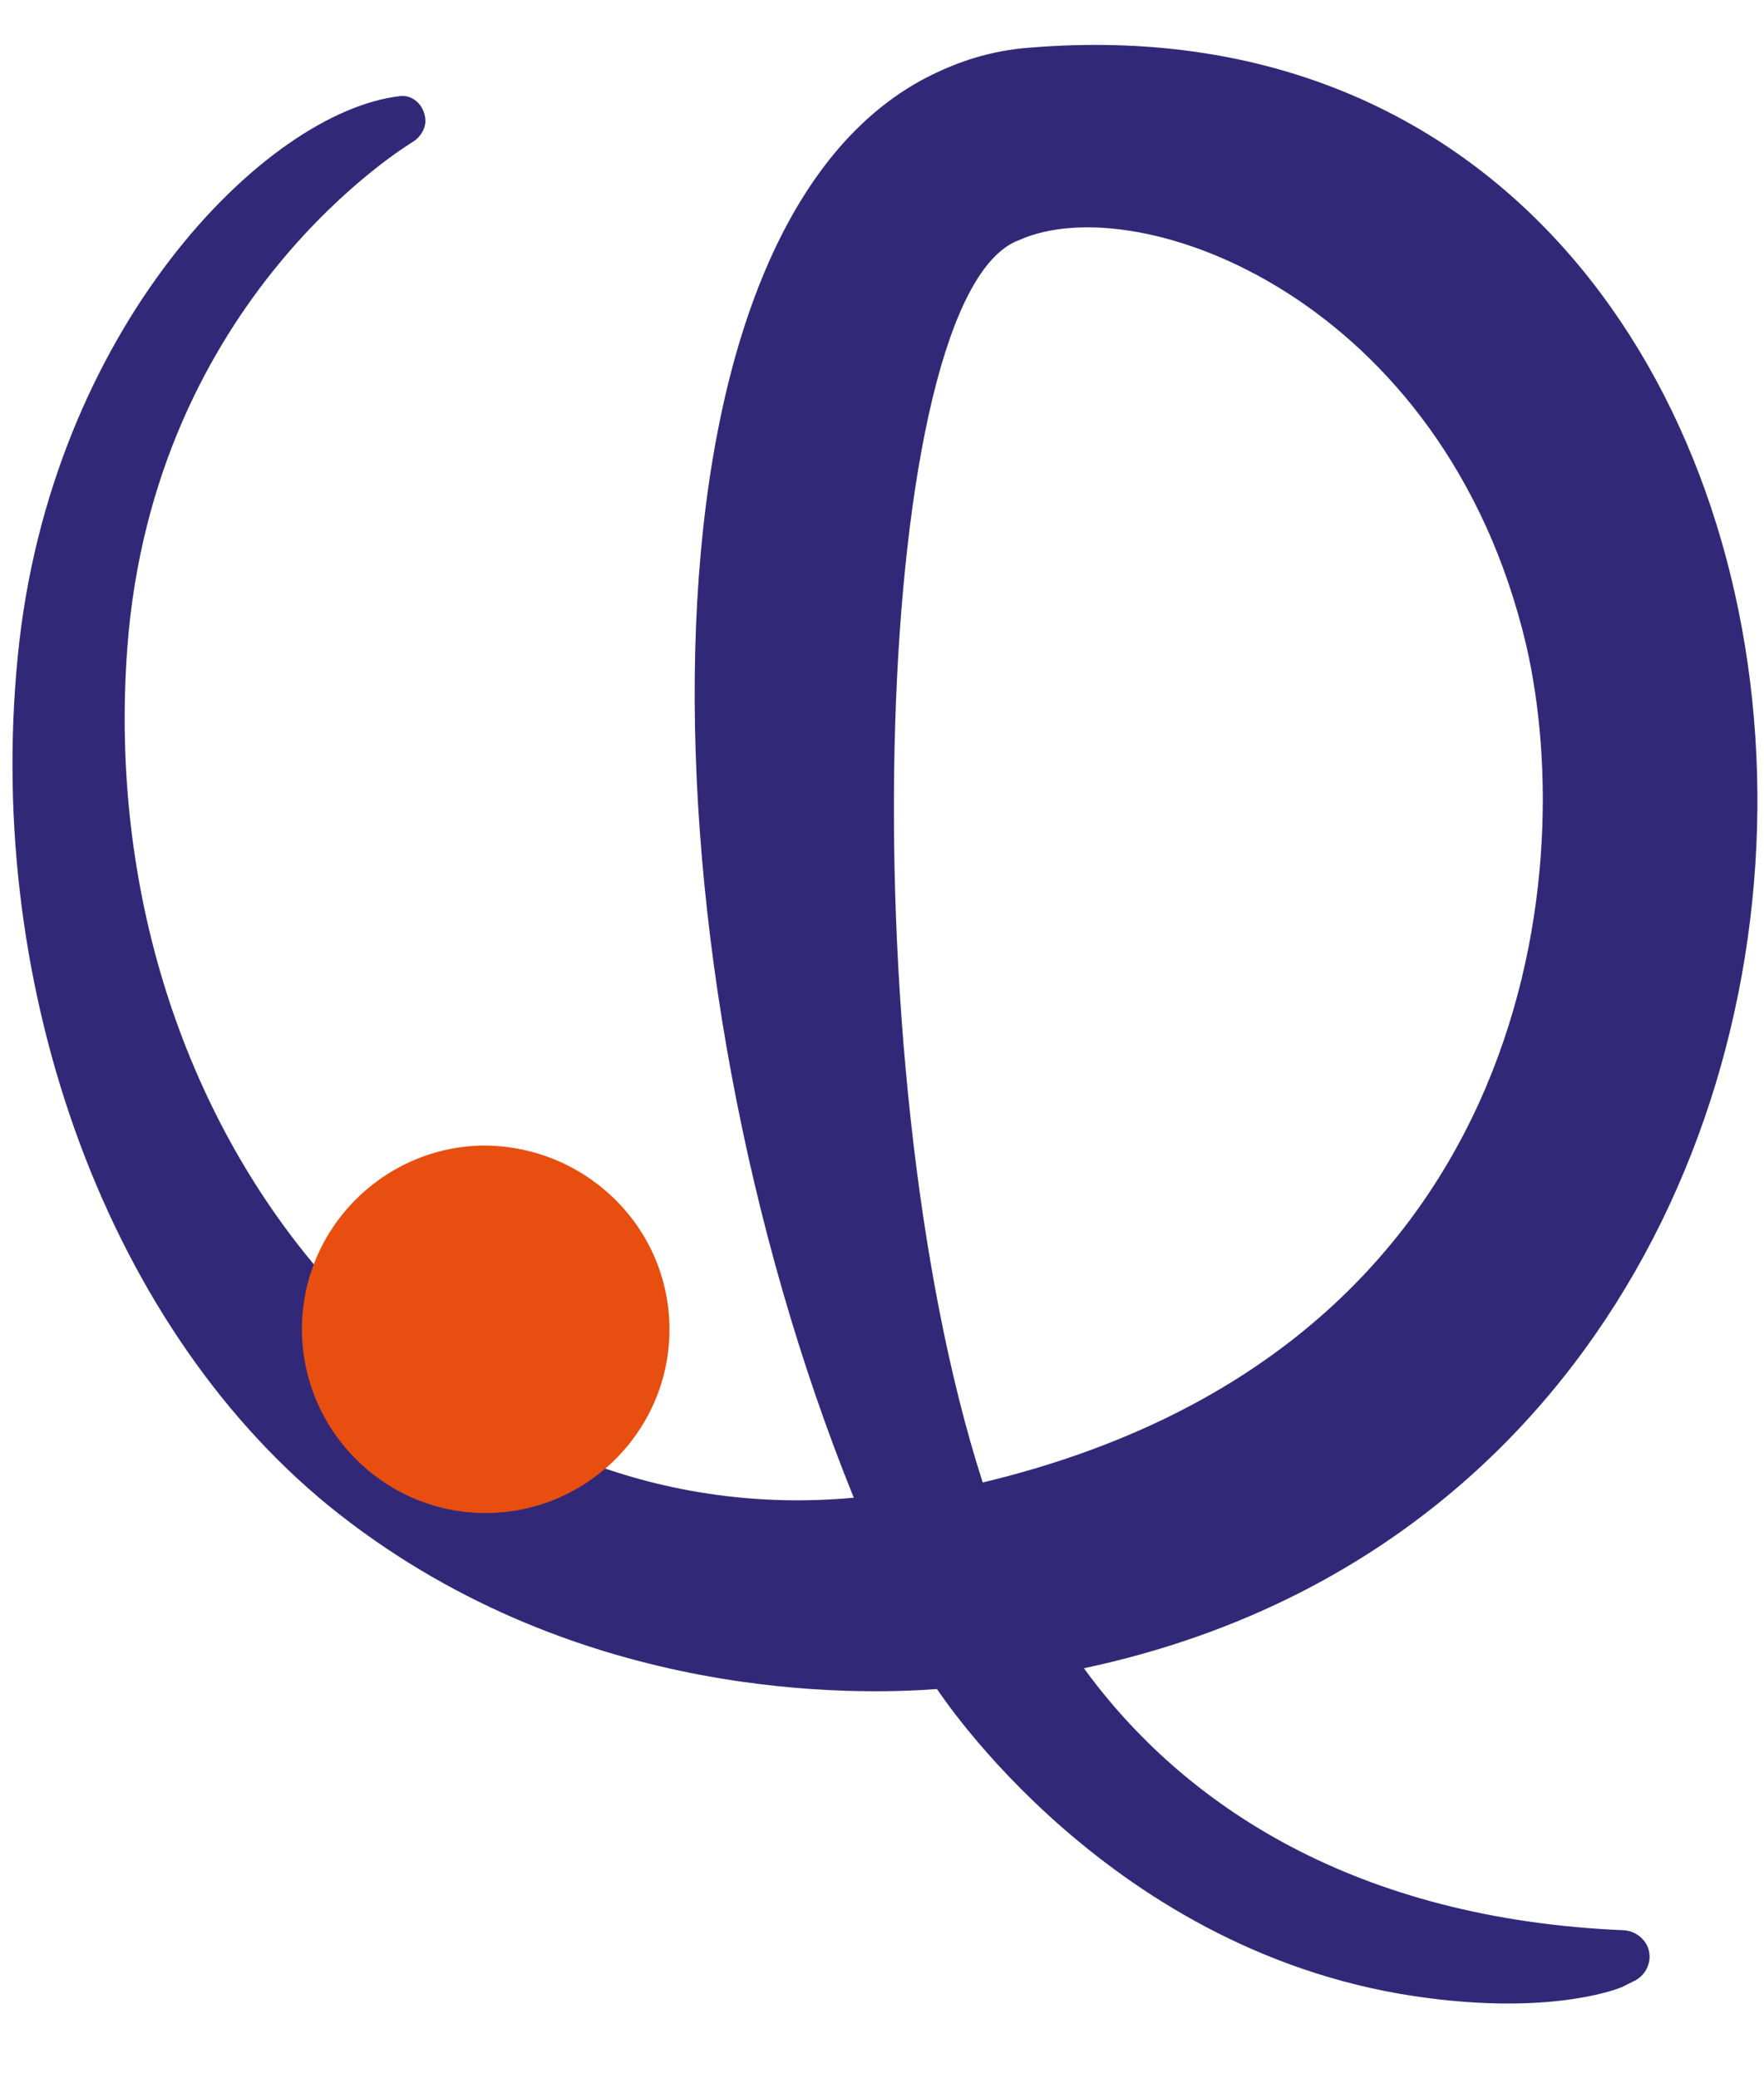
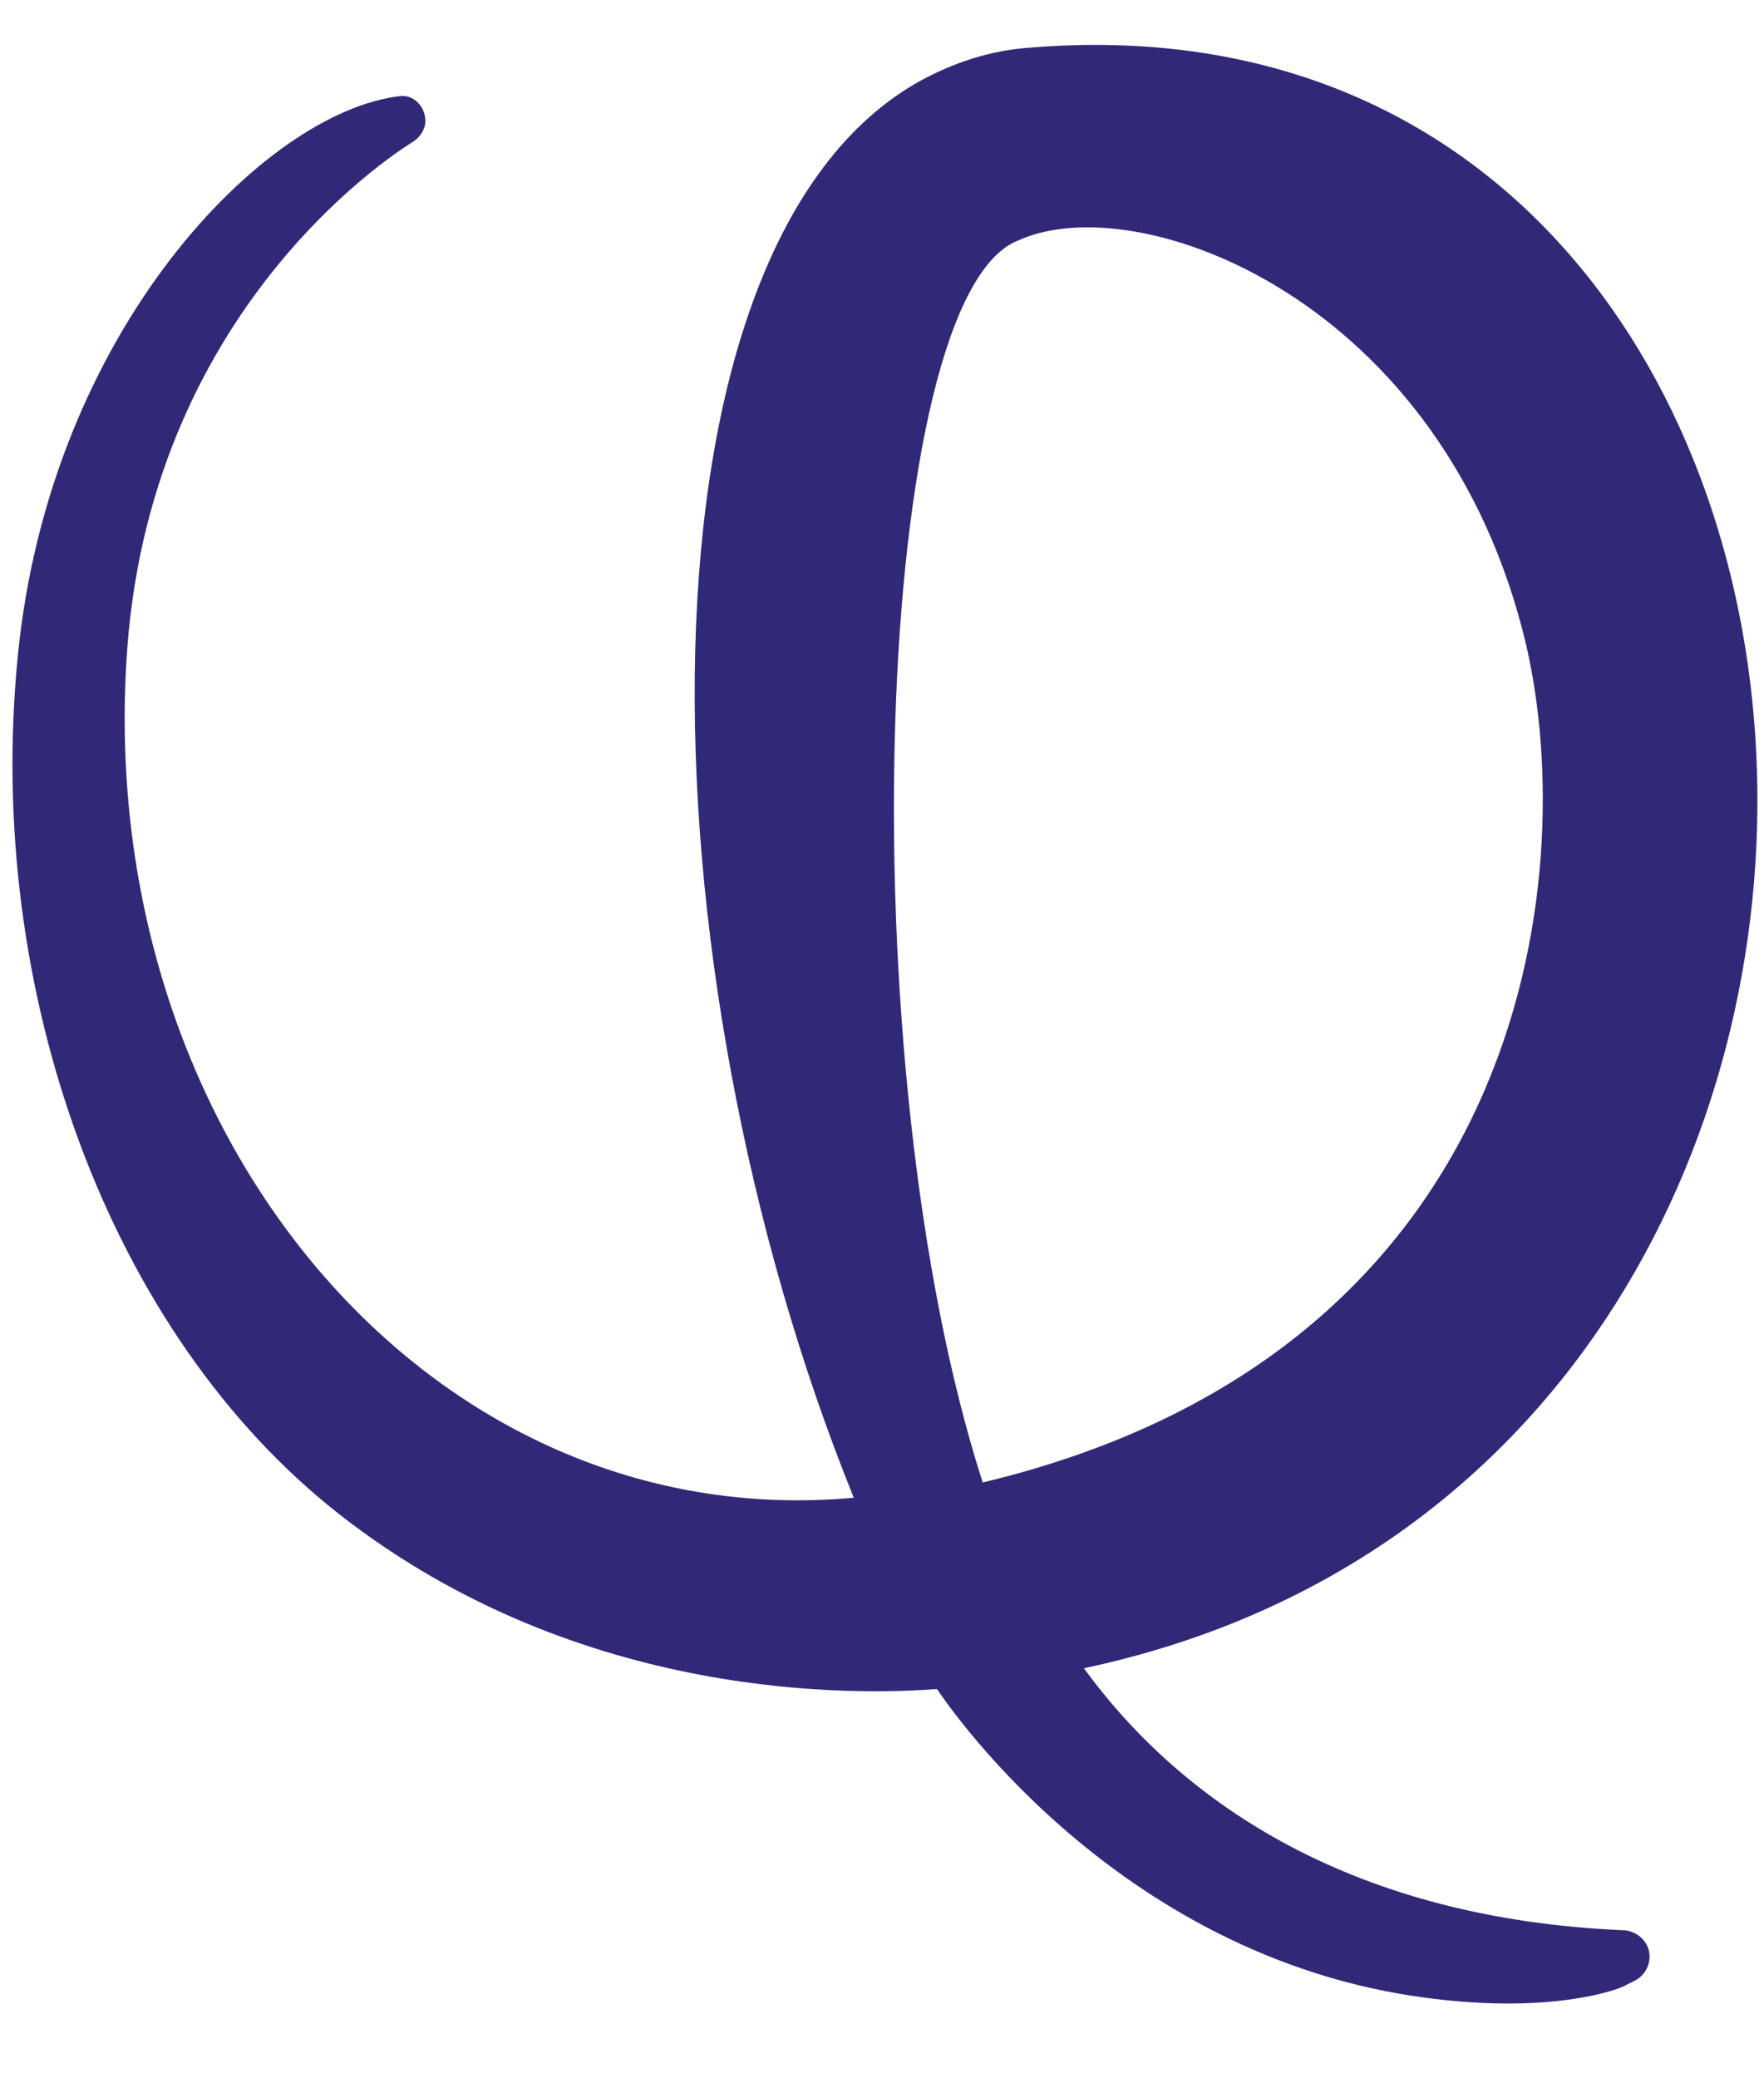
<svg xmlns="http://www.w3.org/2000/svg" xmlns:ns1="http://sodipodi.sourceforge.net/DTD/sodipodi-0.dtd" xmlns:ns2="http://www.inkscape.org/namespaces/inkscape" xmlns:xlink="http://www.w3.org/1999/xlink" version="1.1" id="Camada_1" x="0px" y="0px" viewBox="0 0 127.236 149.896" xml:space="preserve" ns1:docname="Logo2.svg" width="127.236" height="149.896" ns2:version="1.0.1 (3bc2e813f5, 2020-09-07)">
  <defs id="defs370" />
  <ns1:namedview pagecolor="#ffffff" bordercolor="#666666" borderopacity="1" objecttolerance="10" gridtolerance="10" guidetolerance="10" ns2:pageopacity="0" ns2:pageshadow="2" ns2:window-width="1366" ns2:window-height="705" id="namedview368" showgrid="false" fit-margin-top="0" fit-margin-left="0" fit-margin-right="0" fit-margin-bottom="0" ns2:zoom="0.93398288" ns2:cx="14.33309" ns2:cy="92.078773" ns2:window-x="-8" ns2:window-y="-8" ns2:window-maximized="1" ns2:current-layer="Camada_1" />
  <style type="text/css" id="style291">
	.st0{display:none;clip-path:url(#SVGID_2_);fill:#312978;}
	.st1{clip-path:url(#SVGID_2_);fill:#312978;}
	.st2{clip-path:url(#SVGID_2_);fill:#E84E0F;}
</style>
  <g id="g365" transform="translate(-406.617,-205.571)">
    <defs id="defs294">
      <rect id="SVGID_1_" width="841.9" height="595.3" x="0" y="0" />
    </defs>
    <clipPath id="SVGID_2_">
      <use xlink:href="#SVGID_1_" style="overflow:visible" id="use296" x="0" y="0" width="100%" height="100%" />
    </clipPath>
    <path class="st0" d="m 322.6,311.8 h -2.8 l -0.4,-2.5 c -0.4,-0.4 -0.8,-0.7 -1.4,-0.9 -0.6,-0.2 -1.2,-0.3 -2,-0.3 -1.7,0 -2.9,0.6 -3.8,1.8 -0.9,1.2 -1.3,2.8 -1.3,4.7 v 0.7 c 0,1.9 0.4,3.5 1.3,4.7 0.9,1.2 2.1,1.8 3.8,1.8 0.8,0 1.4,-0.1 2.1,-0.3 0.6,-0.2 1.1,-0.5 1.4,-0.9 l 0.4,-2.5 h 2.8 v 3.8 c -0.8,0.9 -1.7,1.6 -2.9,2.1 -1.2,0.5 -2.5,0.8 -4,0.8 -2.6,0 -4.7,-0.9 -6.3,-2.7 -1.6,-1.8 -2.4,-4 -2.4,-6.8 v -0.6 c 0,-2.8 0.8,-5 2.4,-6.8 1.6,-1.8 3.7,-2.7 6.3,-2.7 1.5,0 2.8,0.3 4,0.8 1.2,0.5 2.2,1.2 2.9,2.1 v 3.7 z" clip-path="url(#SVGID_2_)" id="path299" />
    <path class="st0" d="m 324.3,322.1 1.8,-0.4 V 313 l -2,-0.4 v -2.3 h 5.9 v 11.5 l 1.8,0.4 v 2.3 h -7.5 z m 5.7,-15.2 h -3.8 V 304 h 3.8 z" clip-path="url(#SVGID_2_)" id="path301" />
    <path class="st0" d="m 339.9,324.7 c -2,0 -3.7,-0.7 -4.9,-2 -1.2,-1.3 -1.8,-3 -1.8,-5 v -0.5 c 0,-2.1 0.6,-3.8 1.7,-5.2 1.2,-1.4 2.7,-2 4.7,-2 1.9,0 3.4,0.6 4.4,1.7 1.1,1.2 1.6,2.7 1.6,4.7 v 2.1 h -8.5 v 0.1 c 0.1,0.9 0.4,1.7 0.9,2.3 0.6,0.6 1.3,0.9 2.3,0.9 0.8,0 1.5,-0.1 2.1,-0.3 0.6,-0.2 1.2,-0.4 1.8,-0.8 l 1,2.4 c -0.6,0.5 -1.3,0.9 -2.3,1.2 -0.9,0.3 -1.9,0.4 -3,0.4 m 4.3,-17 v 0.3 h -2.8 l -2,-1.9 -2,1.9 h -2.8 v -0.3 l 3.7,-3.1 h 2.2 z m -4.7,5.3 c -0.7,0 -1.3,0.3 -1.7,0.8 -0.4,0.5 -0.7,1.3 -0.8,2.1 v 0.1 h 4.7 v -0.3 c 0,-0.8 -0.2,-1.5 -0.6,-1.9 -0.2,-0.6 -0.8,-0.8 -1.6,-0.8" clip-path="url(#SVGID_2_)" id="path303" />
    <path class="st0" d="m 347.2,322.1 1.8,-0.4 V 313 l -2,-0.4 v -2.3 h 5.6 l 0.2,2 c 0.5,-0.7 1.1,-1.3 1.7,-1.7 0.7,-0.4 1.5,-0.6 2.3,-0.6 1.4,0 2.5,0.4 3.4,1.3 0.8,0.9 1.2,2.3 1.2,4.2 v 6.2 l 1.8,0.4 v 2.3 h -7.3 v -2.3 l 1.6,-0.4 v -6.2 c 0,-1 -0.2,-1.6 -0.6,-2 -0.4,-0.4 -1,-0.6 -1.7,-0.6 -0.5,0 -1,0.1 -1.4,0.3 -0.4,0.2 -0.7,0.5 -1,0.9 v 7.6 l 1.5,0.4 v 2.3 h -7.2 v -2.3 z" clip-path="url(#SVGID_2_)" id="path305" />
    <path class="st0" d="m 370.9,321.8 c 0.7,0 1.2,-0.2 1.6,-0.6 0.4,-0.4 0.6,-0.9 0.6,-1.6 h 3.5 v 0.1 c 0,1.4 -0.5,2.6 -1.6,3.6 -1.1,1 -2.5,1.4 -4.1,1.4 -2.1,0 -3.7,-0.7 -4.9,-2 -1.2,-1.3 -1.7,-3 -1.7,-5.1 v -0.4 c 0,-2.1 0.6,-3.8 1.8,-5.1 1.2,-1.3 2.8,-2 5,-2 1.1,0 2.2,0.2 3.1,0.5 0.9,0.3 1.7,0.8 2.3,1.4 l 0.1,3.8 h -3.1 l -0.6,-2.2 c -0.2,-0.2 -0.4,-0.3 -0.7,-0.4 -0.3,-0.1 -0.6,-0.2 -1,-0.2 -1.1,0 -1.8,0.4 -2.3,1.2 -0.4,0.8 -0.7,1.8 -0.7,3 v 0.4 c 0,1.3 0.2,2.3 0.6,3.1 0.4,0.7 1.1,1.1 2.1,1.1" clip-path="url(#SVGID_2_)" id="path307" />
    <path class="st0" d="m 378.3,322.1 1.8,-0.4 V 313 l -2,-0.4 v -2.3 h 5.9 v 11.5 l 1.8,0.4 v 2.3 h -7.5 z m 5.6,-15.2 h -3.8 V 304 h 3.8 z" clip-path="url(#SVGID_2_)" id="path309" />
    <path class="st0" d="m 396,324.4 c -0.1,-0.2 -0.2,-0.5 -0.3,-0.7 -0.1,-0.2 -0.1,-0.5 -0.2,-0.8 -0.5,0.5 -1,0.9 -1.7,1.3 -0.6,0.3 -1.4,0.5 -2.2,0.5 -1.4,0 -2.5,-0.4 -3.3,-1.1 -0.8,-0.8 -1.2,-1.8 -1.2,-3.1 0,-1.3 0.5,-2.4 1.6,-3.1 1.1,-0.7 2.6,-1.1 4.7,-1.1 h 2 v -1.4 c 0,-0.7 -0.2,-1.2 -0.6,-1.6 -0.4,-0.4 -1,-0.6 -1.7,-0.6 -0.4,0 -0.8,0.1 -1.2,0.1 -0.3,0.1 -0.6,0.2 -0.8,0.4 l -0.2,1.5 H 388 v -3.1 c 0.7,-0.5 1.5,-0.9 2.4,-1.2 0.9,-0.3 1.9,-0.5 3,-0.5 1.8,0 3.2,0.4 4.3,1.3 1.1,0.9 1.6,2.1 1.6,3.7 v 5.8 c 0,0.2 0,0.4 0,0.6 0,0.2 0,0.4 0,0.5 l 1.2,0.2 v 2.3 H 396 Z m -3.3,-2.5 c 0.6,0 1.1,-0.1 1.6,-0.4 0.5,-0.2 0.8,-0.6 1.1,-0.9 v -2.2 h -2 c -0.8,0 -1.4,0.2 -1.8,0.6 -0.4,0.4 -0.6,0.8 -0.6,1.4 0,0.5 0.2,0.9 0.5,1.1 0.3,0.2 0.7,0.4 1.2,0.4" clip-path="url(#SVGID_2_)" id="path311" />
-     <path class="st0" d="m 316.3,350.9 c -0.4,0.7 -1,1.2 -1.6,1.5 -0.6,0.3 -1.3,0.5 -2.1,0.5 -1.7,0 -3.1,-0.6 -4.1,-1.9 -1,-1.3 -1.4,-3 -1.4,-5.1 v -0.3 c 0,-2.2 0.5,-4 1.5,-5.4 1,-1.4 2.3,-2.1 4.1,-2.1 0.7,0 1.3,0.2 1.9,0.5 0.6,0.3 1.1,0.7 1.5,1.3 v -5.1 l -2,-0.4 v -2.3 h 2 3.8 V 350 l 1.8,0.4 v 2.3 h -5.1 z M 311,346 c 0,1.2 0.2,2.2 0.6,2.9 0.4,0.7 1.1,1.1 2,1.1 0.6,0 1,-0.1 1.5,-0.3 0.4,-0.2 0.7,-0.6 1,-1 v -6 c -0.3,-0.5 -0.6,-0.8 -1,-1.1 -0.4,-0.2 -0.9,-0.4 -1.4,-0.4 -0.9,0 -1.6,0.4 -2,1.2 -0.4,0.8 -0.6,1.9 -0.6,3.2 v 0.4 z" clip-path="url(#SVGID_2_)" id="path313" />
    <path class="st0" d="m 329.7,352.9 c -2,0 -3.7,-0.7 -4.9,-2 -1.2,-1.3 -1.8,-3 -1.8,-5 v -0.5 c 0,-2.1 0.6,-3.8 1.7,-5.2 1.2,-1.4 2.7,-2 4.7,-2 1.9,0 3.4,0.6 4.4,1.7 1.1,1.2 1.6,2.7 1.6,4.7 v 2.1 H 327 v 0.1 c 0.1,0.9 0.4,1.7 0.9,2.3 0.6,0.6 1.3,0.9 2.3,0.9 0.8,0 1.5,-0.1 2.1,-0.3 0.6,-0.2 1.2,-0.4 1.8,-0.8 l 1,2.4 c -0.6,0.5 -1.3,0.9 -2.3,1.2 -0.9,0.3 -1.9,0.4 -3.1,0.4 m -0.3,-11.7 c -0.7,0 -1.3,0.3 -1.7,0.8 -0.4,0.5 -0.7,1.3 -0.8,2.1 v 0.1 h 4.7 v -0.3 c 0,-0.8 -0.2,-1.5 -0.6,-1.9 -0.3,-0.6 -0.8,-0.8 -1.6,-0.8" clip-path="url(#SVGID_2_)" id="path315" />
    <path class="st0" d="m 352.3,333.6 c 2.3,0 4.2,0.7 5.8,2.2 1.5,1.5 2.3,3.4 2.3,5.7 v 3.2 c 0,2.3 -0.8,4.2 -2.3,5.7 -1.5,1.5 -3.4,2.2 -5.8,2.2 h -8.6 v -2.3 l 2,-0.4 v -13.7 l -2,-0.4 v -2.3 h 2 6.6 z m -2.7,2.9 v 13.2 h 2.5 c 1.4,0 2.4,-0.5 3.2,-1.4 0.8,-0.9 1.2,-2.1 1.2,-3.6 v -3.2 c 0,-1.5 -0.4,-2.7 -1.2,-3.6 -0.8,-0.9 -1.9,-1.4 -3.2,-1.4 z" clip-path="url(#SVGID_2_)" id="path317" />
    <path class="st0" d="m 371.3,352.6 c -0.1,-0.2 -0.2,-0.5 -0.3,-0.7 -0.1,-0.2 -0.1,-0.5 -0.2,-0.8 -0.5,0.5 -1,0.9 -1.7,1.3 -0.6,0.3 -1.4,0.5 -2.2,0.5 -1.4,0 -2.5,-0.4 -3.3,-1.1 -0.8,-0.7 -1.2,-1.8 -1.2,-3.1 0,-1.3 0.5,-2.3 1.6,-3.1 1.1,-0.7 2.6,-1.1 4.7,-1.1 h 1.9 v -1.4 c 0,-0.7 -0.2,-1.2 -0.6,-1.6 -0.4,-0.4 -1,-0.6 -1.7,-0.6 -0.4,0 -0.8,0 -1.2,0.1 -0.3,0.1 -0.6,0.2 -0.8,0.4 l -0.2,1.5 h -2.9 v -3.1 c 0.7,-0.5 1.5,-0.9 2.4,-1.2 0.9,-0.3 1.9,-0.5 3,-0.5 1.8,0 3.2,0.4 4.3,1.3 1.1,0.9 1.6,2.1 1.6,3.7 v 5.8 c 0,0.2 0,0.4 0,0.6 0,0.2 0,0.4 0,0.5 l 1.2,0.2 v 2.3 h -4.4 z m -3.3,-2.5 c 0.6,0 1.1,-0.1 1.6,-0.4 0.5,-0.2 0.8,-0.6 1.1,-0.9 v -2.2 h -1.9 c -0.8,0 -1.4,0.2 -1.8,0.6 -0.4,0.4 -0.6,0.8 -0.6,1.4 0,0.5 0.2,0.9 0.5,1.1 0.1,0.3 0.5,0.4 1.1,0.4" clip-path="url(#SVGID_2_)" id="path319" />
    <path class="st0" d="m 386.2,350.9 c -0.4,0.7 -1,1.2 -1.6,1.5 -0.6,0.3 -1.3,0.5 -2.1,0.5 -1.7,0 -3.1,-0.6 -4.1,-1.9 -1,-1.3 -1.4,-3 -1.4,-5.1 v -0.3 c 0,-2.2 0.5,-4 1.5,-5.4 1,-1.4 2.3,-2.1 4.1,-2.1 0.7,0 1.3,0.2 1.9,0.5 0.6,0.3 1.1,0.7 1.5,1.3 v -5.1 l -2,-0.4 v -2.3 h 2 3.8 V 350 l 1.8,0.4 v 2.3 h -5.1 z m -5.3,-4.9 c 0,1.2 0.2,2.2 0.6,2.9 0.4,0.7 1.1,1.1 2,1.1 0.6,0 1,-0.1 1.5,-0.3 0.4,-0.2 0.7,-0.6 1,-1 v -6 c -0.3,-0.5 -0.6,-0.8 -1,-1.1 -0.4,-0.2 -0.9,-0.4 -1.4,-0.4 -0.9,0 -1.6,0.4 -2,1.2 -0.4,0.8 -0.6,1.9 -0.6,3.2 v 0.4 z" clip-path="url(#SVGID_2_)" id="path321" />
    <path class="st0" d="m 392.8,345.4 c 0,-2.1 0.6,-3.8 1.8,-5.2 1.2,-1.3 2.8,-2 4.9,-2 2.1,0 3.7,0.7 4.9,2 1.2,1.3 1.8,3.1 1.8,5.2 v 0.3 c 0,2.1 -0.6,3.9 -1.8,5.2 -1.2,1.3 -2.8,2 -4.9,2 -2.1,0 -3.7,-0.7 -4.9,-2 -1.2,-1.3 -1.8,-3.1 -1.8,-5.2 z m 3.9,0.3 c 0,1.3 0.2,2.3 0.7,3.1 0.5,0.8 1.2,1.2 2.2,1.2 1,0 1.7,-0.4 2.2,-1.2 0.5,-0.8 0.7,-1.8 0.7,-3.1 v -0.3 c 0,-1.3 -0.2,-2.3 -0.7,-3.1 -0.5,-0.8 -1.2,-1.2 -2.2,-1.2 -1,0 -1.7,0.4 -2.2,1.2 -0.5,0.8 -0.7,1.8 -0.7,3.1 z" clip-path="url(#SVGID_2_)" id="path323" />
    <path class="st0" d="m 419.4,343.4 h -2.6 l -0.4,-1.8 c -0.3,-0.2 -0.6,-0.4 -1,-0.5 -0.4,-0.1 -0.8,-0.2 -1.3,-0.2 -0.7,0 -1.2,0.2 -1.6,0.5 -0.4,0.3 -0.6,0.7 -0.6,1.1 0,0.4 0.2,0.8 0.6,1.1 0.4,0.3 1.1,0.5 2.3,0.8 1.8,0.3 3.1,0.9 3.9,1.5 0.8,0.7 1.3,1.6 1.3,2.8 0,1.3 -0.5,2.3 -1.6,3.1 -1.1,0.8 -2.5,1.2 -4.3,1.2 -1.1,0 -2.1,-0.2 -3,-0.5 -0.9,-0.3 -1.7,-0.8 -2.4,-1.4 v -3.2 h 2.7 l 0.5,1.8 c 0.2,0.2 0.5,0.3 0.9,0.4 0.4,0.1 0.8,0.1 1.2,0.1 0.8,0 1.4,-0.1 1.8,-0.4 0.4,-0.3 0.6,-0.7 0.6,-1.1 0,-0.4 -0.2,-0.8 -0.6,-1.1 -0.4,-0.3 -1.2,-0.6 -2.3,-0.8 -1.7,-0.3 -2.9,-0.8 -3.8,-1.5 -0.9,-0.7 -1.3,-1.6 -1.3,-2.7 0,-1.2 0.5,-2.2 1.5,-3.1 1,-0.9 2.4,-1.3 4.2,-1.3 1.1,0 2.1,0.1 3.1,0.4 1,0.3 1.8,0.7 2.3,1.1 z" clip-path="url(#SVGID_2_)" id="path325" />
    <path class="st0" d="m 428,350.4 1.8,-0.4 v -8.8 l -2,-0.4 v -2.3 h 5.6 l 0.2,2 c 0.5,-0.7 1.1,-1.3 1.7,-1.7 0.7,-0.4 1.5,-0.6 2.3,-0.6 1.4,0 2.5,0.4 3.4,1.3 0.8,0.9 1.2,2.3 1.2,4.2 v 6.2 l 1.8,0.4 v 2.3 h -7.3 v -2.3 l 1.6,-0.4 v -6.2 c 0,-1 -0.2,-1.6 -0.6,-2 -0.4,-0.4 -1,-0.6 -1.7,-0.6 -0.5,0 -1,0.1 -1.4,0.3 -0.4,0.2 -0.7,0.5 -1,0.9 v 7.6 l 1.5,0.4 v 2.3 H 428 Z" clip-path="url(#SVGID_2_)" id="path327" />
    <path class="st0" d="m 454.3,352.6 c -0.1,-0.2 -0.2,-0.5 -0.3,-0.7 -0.1,-0.2 -0.1,-0.5 -0.2,-0.8 -0.5,0.5 -1,0.9 -1.7,1.3 -0.6,0.3 -1.4,0.5 -2.2,0.5 -1.4,0 -2.5,-0.4 -3.3,-1.1 -0.8,-0.7 -1.2,-1.8 -1.2,-3.1 0,-1.3 0.5,-2.3 1.6,-3.1 1.1,-0.7 2.6,-1.1 4.7,-1.1 h 2 v -1.4 c 0,-0.7 -0.2,-1.2 -0.6,-1.6 -0.4,-0.4 -1,-0.6 -1.7,-0.6 -0.4,0 -0.8,0 -1.2,0.1 -0.3,0.1 -0.6,0.2 -0.8,0.4 L 449,343 h -2.9 v -3.1 c 0.7,-0.5 1.5,-0.9 2.4,-1.2 0.9,-0.3 1.9,-0.5 3,-0.5 1.8,0 3.2,0.4 4.3,1.3 1.1,0.9 1.6,2.1 1.6,3.7 v 5.8 c 0,0.2 0,0.4 0,0.6 0,0.2 0,0.4 0,0.5 l 1.2,0.2 v 2.3 z m -3.4,-2.5 c 0.6,0 1.1,-0.1 1.6,-0.4 0.5,-0.2 0.8,-0.6 1.1,-0.9 v -2.2 h -2 c -0.8,0 -1.4,0.2 -1.8,0.6 -0.4,0.4 -0.6,0.8 -0.6,1.4 0,0.5 0.2,0.9 0.5,1.1 0.3,0.3 0.7,0.4 1.2,0.4" clip-path="url(#SVGID_2_)" id="path329" />
    <polygon class="st0" points="322.1,380.9 307,380.9 307,378.6 309,378.2 309,364.5 307,364.1 307,361.8 309,361.8 322,361.8 322,367 319.1,367 318.9,364.7 312.8,364.7 312.8,369.5 319.3,369.5 319.3,372.5 312.8,372.5 312.8,377.9 319,377.9 319.2,375.6 322.1,375.6 " clip-path="url(#SVGID_2_)" id="polygon331" />
    <path class="st0" d="m 333.2,379.1 c -0.4,0.7 -1,1.2 -1.6,1.5 -0.6,0.3 -1.3,0.5 -2.1,0.5 -1.7,0 -3.1,-0.6 -4.1,-1.9 -1,-1.3 -1.4,-3 -1.4,-5.1 v -0.3 c 0,-2.2 0.5,-4 1.5,-5.4 1,-1.4 2.3,-2.1 4.1,-2.1 0.7,0 1.3,0.2 1.9,0.5 0.6,0.3 1.1,0.7 1.5,1.3 V 363 l -2,-0.4 v -2.3 h 2 3.8 V 378 l 1.8,0.4 v 2.3 h -5.1 z m -5.4,-4.9 c 0,1.2 0.2,2.2 0.6,2.9 0.4,0.7 1.1,1.1 2,1.1 0.6,0 1,-0.1 1.5,-0.3 0.4,-0.2 0.7,-0.6 1,-1 v -6 c -0.3,-0.5 -0.6,-0.8 -1,-1.1 -0.4,-0.2 -0.9,-0.4 -1.4,-0.4 -0.9,0 -1.6,0.4 -2,1.2 -0.4,0.8 -0.6,1.9 -0.6,3.2 v 0.4 z" clip-path="url(#SVGID_2_)" id="path333" />
    <path class="st0" d="m 349.7,379.1 c -0.5,0.7 -1,1.2 -1.7,1.5 -0.7,0.4 -1.4,0.5 -2.3,0.5 -1.5,0 -2.7,-0.5 -3.5,-1.4 -0.8,-1 -1.3,-2.4 -1.3,-4.5 v -5.9 l -1.6,-0.4 v -2.3 h 1.6 3.8 v 8.6 c 0,1 0.2,1.8 0.5,2.2 0.3,0.5 0.9,0.7 1.5,0.7 0.6,0 1.1,-0.1 1.6,-0.3 0.4,-0.2 0.8,-0.5 1.1,-0.8 v -7.6 l -1.7,-0.4 v -2.3 h 1.7 3.8 v 11.5 l 1.7,0.4 v 2.3 H 350 Z" clip-path="url(#SVGID_2_)" id="path335" />
    <path class="st0" d="m 363.2,378.2 c 0.7,0 1.2,-0.2 1.6,-0.6 0.4,-0.4 0.6,-0.9 0.6,-1.6 h 3.5 v 0.1 c 0,1.4 -0.5,2.6 -1.6,3.6 -1.1,1 -2.5,1.4 -4.1,1.4 -2.1,0 -3.7,-0.7 -4.9,-2 -1.2,-1.3 -1.7,-3 -1.7,-5.1 v -0.4 c 0,-2.1 0.6,-3.8 1.8,-5.1 1.2,-1.3 2.8,-2 5,-2 1.1,0 2.2,0.2 3.1,0.5 0.9,0.3 1.7,0.8 2.3,1.4 l 0.1,3.8 h -3.1 L 365,370 c -0.2,-0.2 -0.4,-0.3 -0.7,-0.4 -0.3,-0.1 -0.6,-0.2 -1,-0.2 -1.1,0 -1.8,0.4 -2.3,1.2 -0.4,0.8 -0.7,1.8 -0.7,3 v 0.4 c 0,1.3 0.2,2.3 0.6,3.1 0.5,0.7 1.3,1.1 2.3,1.1" clip-path="url(#SVGID_2_)" id="path337" />
    <path class="st0" d="m 379.7,380.9 c -0.1,-0.2 -0.2,-0.5 -0.3,-0.7 -0.1,-0.2 -0.1,-0.5 -0.2,-0.8 -0.5,0.5 -1,0.9 -1.7,1.3 -0.6,0.3 -1.4,0.5 -2.2,0.5 -1.4,0 -2.5,-0.4 -3.3,-1.1 -0.8,-0.7 -1.2,-1.8 -1.2,-3.1 0,-1.3 0.5,-2.4 1.6,-3.1 1.1,-0.7 2.6,-1.1 4.7,-1.1 h 2 v -1.4 c 0,-0.7 -0.2,-1.2 -0.6,-1.6 -0.4,-0.4 -1,-0.6 -1.7,-0.6 -0.4,0 -0.8,0.1 -1.2,0.1 -0.3,0.1 -0.6,0.2 -0.8,0.4 l -0.2,1.5 h -2.9 v -3.1 c 0.7,-0.5 1.5,-0.9 2.4,-1.2 0.9,-0.3 1.9,-0.5 3,-0.5 1.8,0 3.2,0.4 4.3,1.3 1.1,0.9 1.6,2.1 1.6,3.7 v 5.8 c 0,0.2 0,0.4 0,0.6 0,0.2 0,0.4 0,0.5 l 1.2,0.2 v 2.3 h -4.5 z m -3.3,-2.6 c 0.6,0 1.1,-0.1 1.6,-0.4 0.5,-0.2 0.8,-0.6 1.1,-0.9 v -2.2 h -2 c -0.8,0 -1.4,0.2 -1.8,0.6 -0.4,0.4 -0.6,0.8 -0.6,1.4 0,0.5 0.2,0.9 0.5,1.1 0.2,0.3 0.6,0.4 1.2,0.4" clip-path="url(#SVGID_2_)" id="path339" />
    <path class="st0" d="m 392,378.2 c 0.7,0 1.2,-0.2 1.6,-0.6 0.4,-0.4 0.6,-0.9 0.6,-1.6 h 3.5 v 0.1 c 0,1.4 -0.5,2.6 -1.6,3.6 -1.1,1 -2.5,1.4 -4.1,1.4 -2.1,0 -3.7,-0.7 -4.9,-2 -1.1,-1.3 -1.7,-3 -1.7,-5.1 v -0.4 c 0,-2.1 0.6,-3.8 1.8,-5.1 1.2,-1.3 2.8,-2 5,-2 1.1,0 2.2,0.2 3.1,0.5 0.9,0.3 1.7,0.8 2.3,1.4 l 0.1,3.8 h -3.1 L 394,370 c -0.2,-0.2 -0.4,-0.3 -0.7,-0.4 -0.3,-0.1 -0.6,-0.2 -1,-0.2 -1.1,0 -1.8,0.4 -2.3,1.2 -0.4,0.8 -0.7,1.8 -0.7,3 v 0.4 c 0,1.3 0.2,2.3 0.6,3.1 0.4,0.7 1.1,1.1 2.1,1.1 m 1.2,2.6 -0.1,0.7 c 0.6,0.1 1,0.3 1.4,0.7 0.4,0.4 0.6,0.9 0.6,1.6 0,0.9 -0.4,1.7 -1.2,2.2 -0.8,0.6 -1.9,0.8 -3.4,0.8 l -0.1,-2.1 c 0.4,0 0.8,-0.1 1.1,-0.3 0.3,-0.2 0.4,-0.5 0.4,-0.8 0,-0.4 -0.1,-0.6 -0.4,-0.8 -0.3,-0.1 -0.8,-0.2 -1.4,-0.3 l 0.4,-1.9 h 2.7 z" clip-path="url(#SVGID_2_)" id="path341" />
    <path class="st0" d="m 408.5,380.9 c -0.1,-0.2 -0.2,-0.5 -0.3,-0.7 -0.1,-0.2 -0.1,-0.5 -0.2,-0.8 -0.5,0.5 -1,0.9 -1.7,1.3 -0.6,0.3 -1.4,0.5 -2.2,0.5 -1.4,0 -2.5,-0.4 -3.3,-1.1 -0.8,-0.7 -1.2,-1.8 -1.2,-3.1 0,-1.3 0.5,-2.4 1.6,-3.1 1.1,-0.7 2.6,-1.1 4.7,-1.1 h 2 v -1.4 c 0,-0.7 -0.2,-1.2 -0.6,-1.6 -0.4,-0.4 -1,-0.6 -1.7,-0.6 -0.4,0 -0.8,0.1 -1.2,0.1 -0.3,0.1 -0.6,0.2 -0.8,0.4 l -0.2,1.5 h -2.9 v -3.1 c 0.7,-0.5 1.5,-0.9 2.4,-1.2 0.9,-0.3 1.9,-0.5 3,-0.5 1.8,0 3.2,0.4 4.3,1.3 1.1,0.9 1.6,2.1 1.6,3.7 v 5.8 c 0,0.2 0,0.4 0,0.6 0,0.2 0,0.4 0,0.5 l 1.2,0.2 v 2.3 h -4.5 z m 2.5,-19.8 c 0,0.8 -0.3,1.6 -0.8,2.1 -0.5,0.6 -1.2,0.9 -2,0.9 -0.6,0 -1.3,-0.2 -2.1,-0.6 -0.8,-0.4 -1.4,-0.6 -1.8,-0.6 -0.3,0 -0.6,0.1 -0.8,0.4 -0.2,0.3 -0.3,0.6 -0.3,1 l -2,-0.6 c 0,-0.8 0.3,-1.5 0.8,-2.1 0.5,-0.6 1.2,-0.9 2,-0.9 0.5,0 1.1,0.2 2,0.6 0.9,0.4 1.5,0.6 1.9,0.6 0.3,0 0.6,-0.1 0.8,-0.4 0.2,-0.3 0.3,-0.6 0.3,-1 z m -5.8,17.2 c 0.6,0 1.1,-0.1 1.6,-0.4 0.5,-0.2 0.8,-0.6 1.1,-0.9 v -2.2 h -2 c -0.8,0 -1.4,0.2 -1.8,0.6 -0.4,0.4 -0.6,0.8 -0.6,1.4 0,0.5 0.2,0.9 0.5,1.1 0.2,0.3 0.7,0.4 1.2,0.4" clip-path="url(#SVGID_2_)" id="path343" />
    <path class="st0" d="m 414.2,373.6 c 0,-2.1 0.6,-3.8 1.8,-5.2 1.2,-1.3 2.8,-2 4.9,-2 2.1,0 3.7,0.7 4.9,2 1.2,1.3 1.8,3.1 1.8,5.2 v 0.3 c 0,2.1 -0.6,3.9 -1.8,5.2 -1.2,1.3 -2.8,2 -4.9,2 -2.1,0 -3.7,-0.7 -4.9,-2 -1.2,-1.3 -1.8,-3.1 -1.8,-5.2 z m 3.9,0.3 c 0,1.3 0.2,2.3 0.7,3.1 0.5,0.8 1.2,1.2 2.2,1.2 1,0 1.7,-0.4 2.2,-1.2 0.5,-0.8 0.7,-1.8 0.7,-3.1 v -0.3 c 0,-1.3 -0.2,-2.3 -0.7,-3.1 -0.5,-0.8 -1.2,-1.2 -2.2,-1.2 -1,0 -1.7,0.4 -2.2,1.2 -0.5,0.8 -0.7,1.8 -0.7,3.1 z" clip-path="url(#SVGID_2_)" id="path345" />
    <path class="st0" d="m 444.8,361.8 c 2.2,0 3.9,0.6 5.2,1.7 1.3,1.1 1.9,2.6 1.9,4.4 0,1.8 -0.6,3.3 -1.9,4.4 -1.3,1.1 -3,1.7 -5.2,1.7 h -3.2 v 4.2 l 2,0.4 v 2.3 h -7.9 v -2.3 l 2,-0.4 v -13.7 l -2,-0.4 v -2.3 h 2 z m -3.2,9.2 h 3.2 c 1.1,0 1.9,-0.3 2.4,-0.9 0.5,-0.6 0.8,-1.3 0.8,-2.2 0,-0.9 -0.3,-1.7 -0.8,-2.3 -0.5,-0.6 -1.4,-0.9 -2.4,-0.9 h -3.2 z" clip-path="url(#SVGID_2_)" id="path347" />
    <path class="st0" d="m 463.1,379.1 c -0.5,0.7 -1,1.2 -1.7,1.5 -0.7,0.4 -1.4,0.5 -2.3,0.5 -1.5,0 -2.7,-0.5 -3.5,-1.4 -0.8,-1 -1.3,-2.4 -1.3,-4.5 v -5.8 l -1.6,-0.4 v -2.3 h 1.6 3.8 v 8.6 c 0,1 0.2,1.8 0.5,2.2 0.3,0.4 0.9,0.7 1.5,0.7 0.6,0 1.1,-0.1 1.6,-0.3 0.4,-0.2 0.8,-0.5 1.1,-0.8 v -7.6 l -1.7,-0.4 v -2.3 h 1.7 3.8 v 11.5 l 1.7,0.4 v 2.3 h -5.1 z m -2.5,-17.9 h 4 v 0.1 l -3.6,3.4 h -3 z" clip-path="url(#SVGID_2_)" id="path349" />
    <path class="st0" d="m 483.6,374.2 c 0,2.1 -0.5,3.8 -1.4,5.1 -0.9,1.3 -2.3,1.9 -4.1,1.9 -0.8,0 -1.5,-0.2 -2.2,-0.5 -0.6,-0.3 -1.1,-0.8 -1.5,-1.5 l -0.3,1.7 h -3.3 v -17.7 l -2,-0.4 v -2.3 h 5.8 v 7.8 c 0.4,-0.6 0.9,-1 1.5,-1.3 0.6,-0.3 1.2,-0.5 2,-0.5 1.8,0 3.2,0.7 4.1,2 0.9,1.4 1.4,3.2 1.4,5.4 z m -3.8,-0.3 c 0,-1.4 -0.2,-2.5 -0.6,-3.3 -0.4,-0.8 -1.1,-1.2 -2.1,-1.2 -0.6,0 -1.1,0.1 -1.5,0.4 -0.4,0.2 -0.7,0.6 -1,1.1 v 6 c 0.2,0.4 0.6,0.8 1,1 0.4,0.2 0.9,0.3 1.5,0.3 1,0 1.7,-0.3 2.1,-1 0.4,-0.7 0.6,-1.7 0.6,-3 z" clip-path="url(#SVGID_2_)" id="path351" />
    <polygon class="st0" points="484.9,380.9 484.9,378.6 486.7,378.2 486.7,363.1 484.7,362.7 484.7,360.4 490.6,360.4 490.6,378.2 492.4,378.6 492.4,380.9 " clip-path="url(#SVGID_2_)" id="polygon353" />
    <path class="st0" d="m 493.5,378.6 1.8,-0.4 v -8.8 l -2,-0.4 v -2.3 h 5.9 v 11.5 l 1.8,0.4 v 2.3 h -7.5 z m 5.7,-15.3 h -3.8 v -2.9 h 3.8 z" clip-path="url(#SVGID_2_)" id="path355" />
    <path class="st0" d="m 508.9,378.2 c 0.7,0 1.2,-0.2 1.6,-0.6 0.4,-0.4 0.6,-0.9 0.6,-1.6 h 3.5 v 0.1 c 0,1.4 -0.5,2.6 -1.6,3.6 -1.1,1 -2.5,1.4 -4.1,1.4 -2.1,0 -3.7,-0.7 -4.9,-2 -1.2,-1.3 -1.7,-3 -1.7,-5.1 v -0.4 c 0,-2.1 0.6,-3.8 1.8,-5.1 1.2,-1.3 2.8,-2 5,-2 1.1,0 2.2,0.2 3.1,0.5 0.9,0.3 1.7,0.8 2.3,1.4 l 0.1,3.8 h -3.1 l -0.6,-2.2 c -0.2,-0.2 -0.4,-0.3 -0.7,-0.4 -0.3,-0.1 -0.6,-0.2 -1,-0.2 -1.1,0 -1.8,0.4 -2.3,1.2 -0.4,0.8 -0.7,1.8 -0.7,3 v 0.4 c 0,1.3 0.2,2.3 0.6,3.1 0.4,0.7 1.1,1.1 2.1,1.1" clip-path="url(#SVGID_2_)" id="path357" />
    <path class="st0" d="m 525.4,380.9 c -0.1,-0.2 -0.2,-0.5 -0.3,-0.7 -0.1,-0.2 -0.1,-0.5 -0.2,-0.8 -0.5,0.5 -1,0.9 -1.7,1.3 -0.6,0.3 -1.4,0.5 -2.2,0.5 -1.4,0 -2.5,-0.4 -3.3,-1.1 -0.8,-0.8 -1.2,-1.8 -1.2,-3.1 0,-1.3 0.5,-2.4 1.6,-3.1 1.1,-0.7 2.6,-1.1 4.7,-1.1 h 2 v -1.4 c 0,-0.7 -0.2,-1.2 -0.6,-1.6 -0.4,-0.4 -1,-0.6 -1.7,-0.6 -0.4,0 -0.8,0.1 -1.2,0.1 -0.3,0.1 -0.6,0.2 -0.8,0.4 l -0.2,1.5 h -2.9 v -3.1 c 0.7,-0.5 1.5,-0.9 2.4,-1.2 0.9,-0.3 1.9,-0.5 3,-0.5 1.8,0 3.2,0.4 4.3,1.3 1.1,0.9 1.6,2.1 1.6,3.7 v 5.8 c 0,0.2 0,0.4 0,0.6 0,0.2 0,0.4 0,0.5 l 1.2,0.2 v 2.3 h -4.5 z m -3.3,-2.6 c 0.6,0 1.1,-0.1 1.6,-0.4 0.5,-0.2 0.8,-0.6 1.1,-0.9 v -2.2 h -2 c -0.8,0 -1.4,0.2 -1.8,0.6 -0.4,0.4 -0.6,0.8 -0.6,1.4 0,0.5 0.2,0.9 0.5,1.1 0.2,0.3 0.7,0.4 1.2,0.4" clip-path="url(#SVGID_2_)" id="path359" />
    <path class="st1" d="m 481,209 c -3,0.2 -5.6,1.1 -8,2.4 -21.3,11.8 -20.4,63.7 -4.8,102.2 -30.5,2.8 -55,-26.2 -52.4,-61.3 1.9,-25.3 20.3,-36.3 20.6,-36.5 0.5,-0.3 0.9,-0.9 0.9,-1.5 0,-1 -0.8,-1.9 -1.8,-1.8 -9.8,1.1 -25.3,16.9 -27.6,40.4 -2.4,24.2 6.6,48.9 23.2,61.9 17.5,13.7 37.7,13 43.1,12.6 v 0 c 0.1,0.1 12.5,19.4 35.5,22.3 9.3,1.2 13.9,-0.8 13.9,-0.8 l 0.8,-0.4 v 0 c 0.7,-0.3 1.2,-1 1.2,-1.8 0,-1 -0.8,-1.8 -1.8,-1.9 0,0 0,0 0,0 -19.4,-0.8 -31.8,-9 -39,-18.9 C 553.5,311.3 546.7,203.7 481,209 m -3.5,103.5 c -9.8,-30.4 -7.9,-85.7 2.6,-89.6 8.6,-3.9 30.7,4.2 36.6,29.2 3.9,16.9 0.1,51 -39.2,60.4" clip-path="url(#SVGID_2_)" id="path361" />
-     <path class="st2" d="m 454.9,301.1 c 0.2,7.3 -5.6,13.4 -12.9,13.6 -7.3,0.2 -13.4,-5.6 -13.6,-12.9 -0.2,-7.3 5.6,-13.4 12.9,-13.6 7.3,-0.1 13.4,5.6 13.6,12.9" clip-path="url(#SVGID_2_)" id="path363" />
  </g>
</svg>